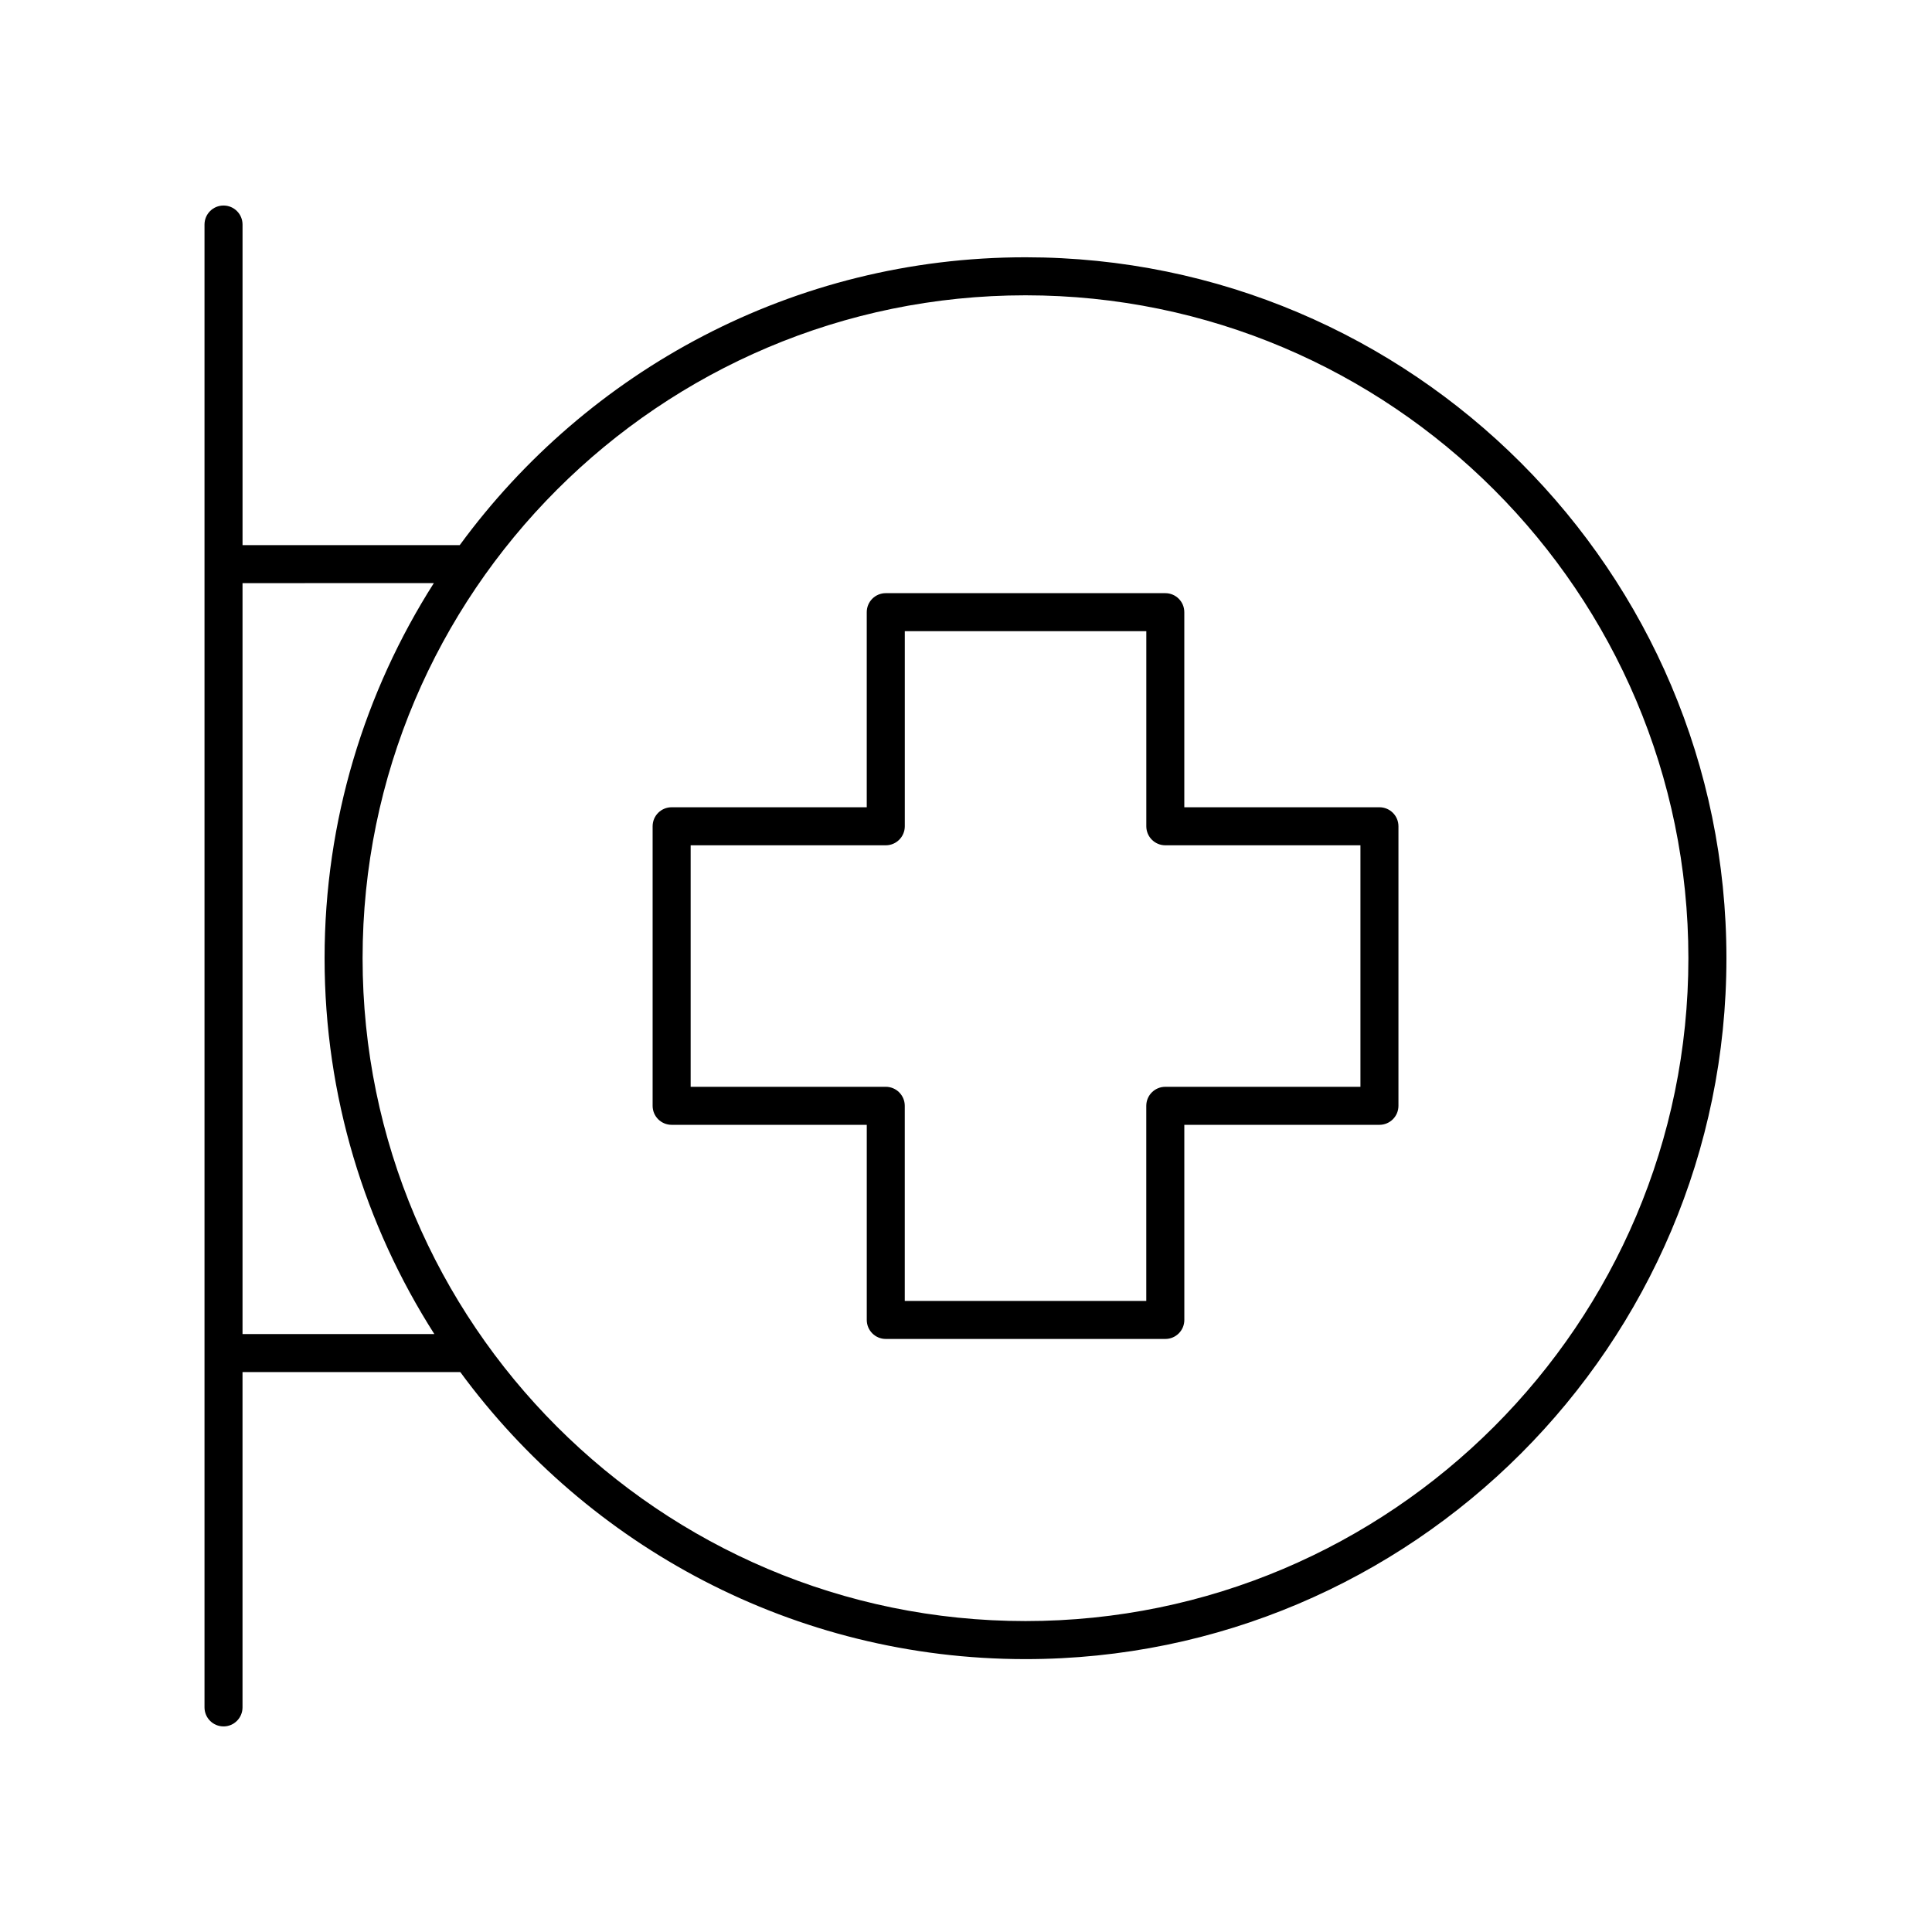
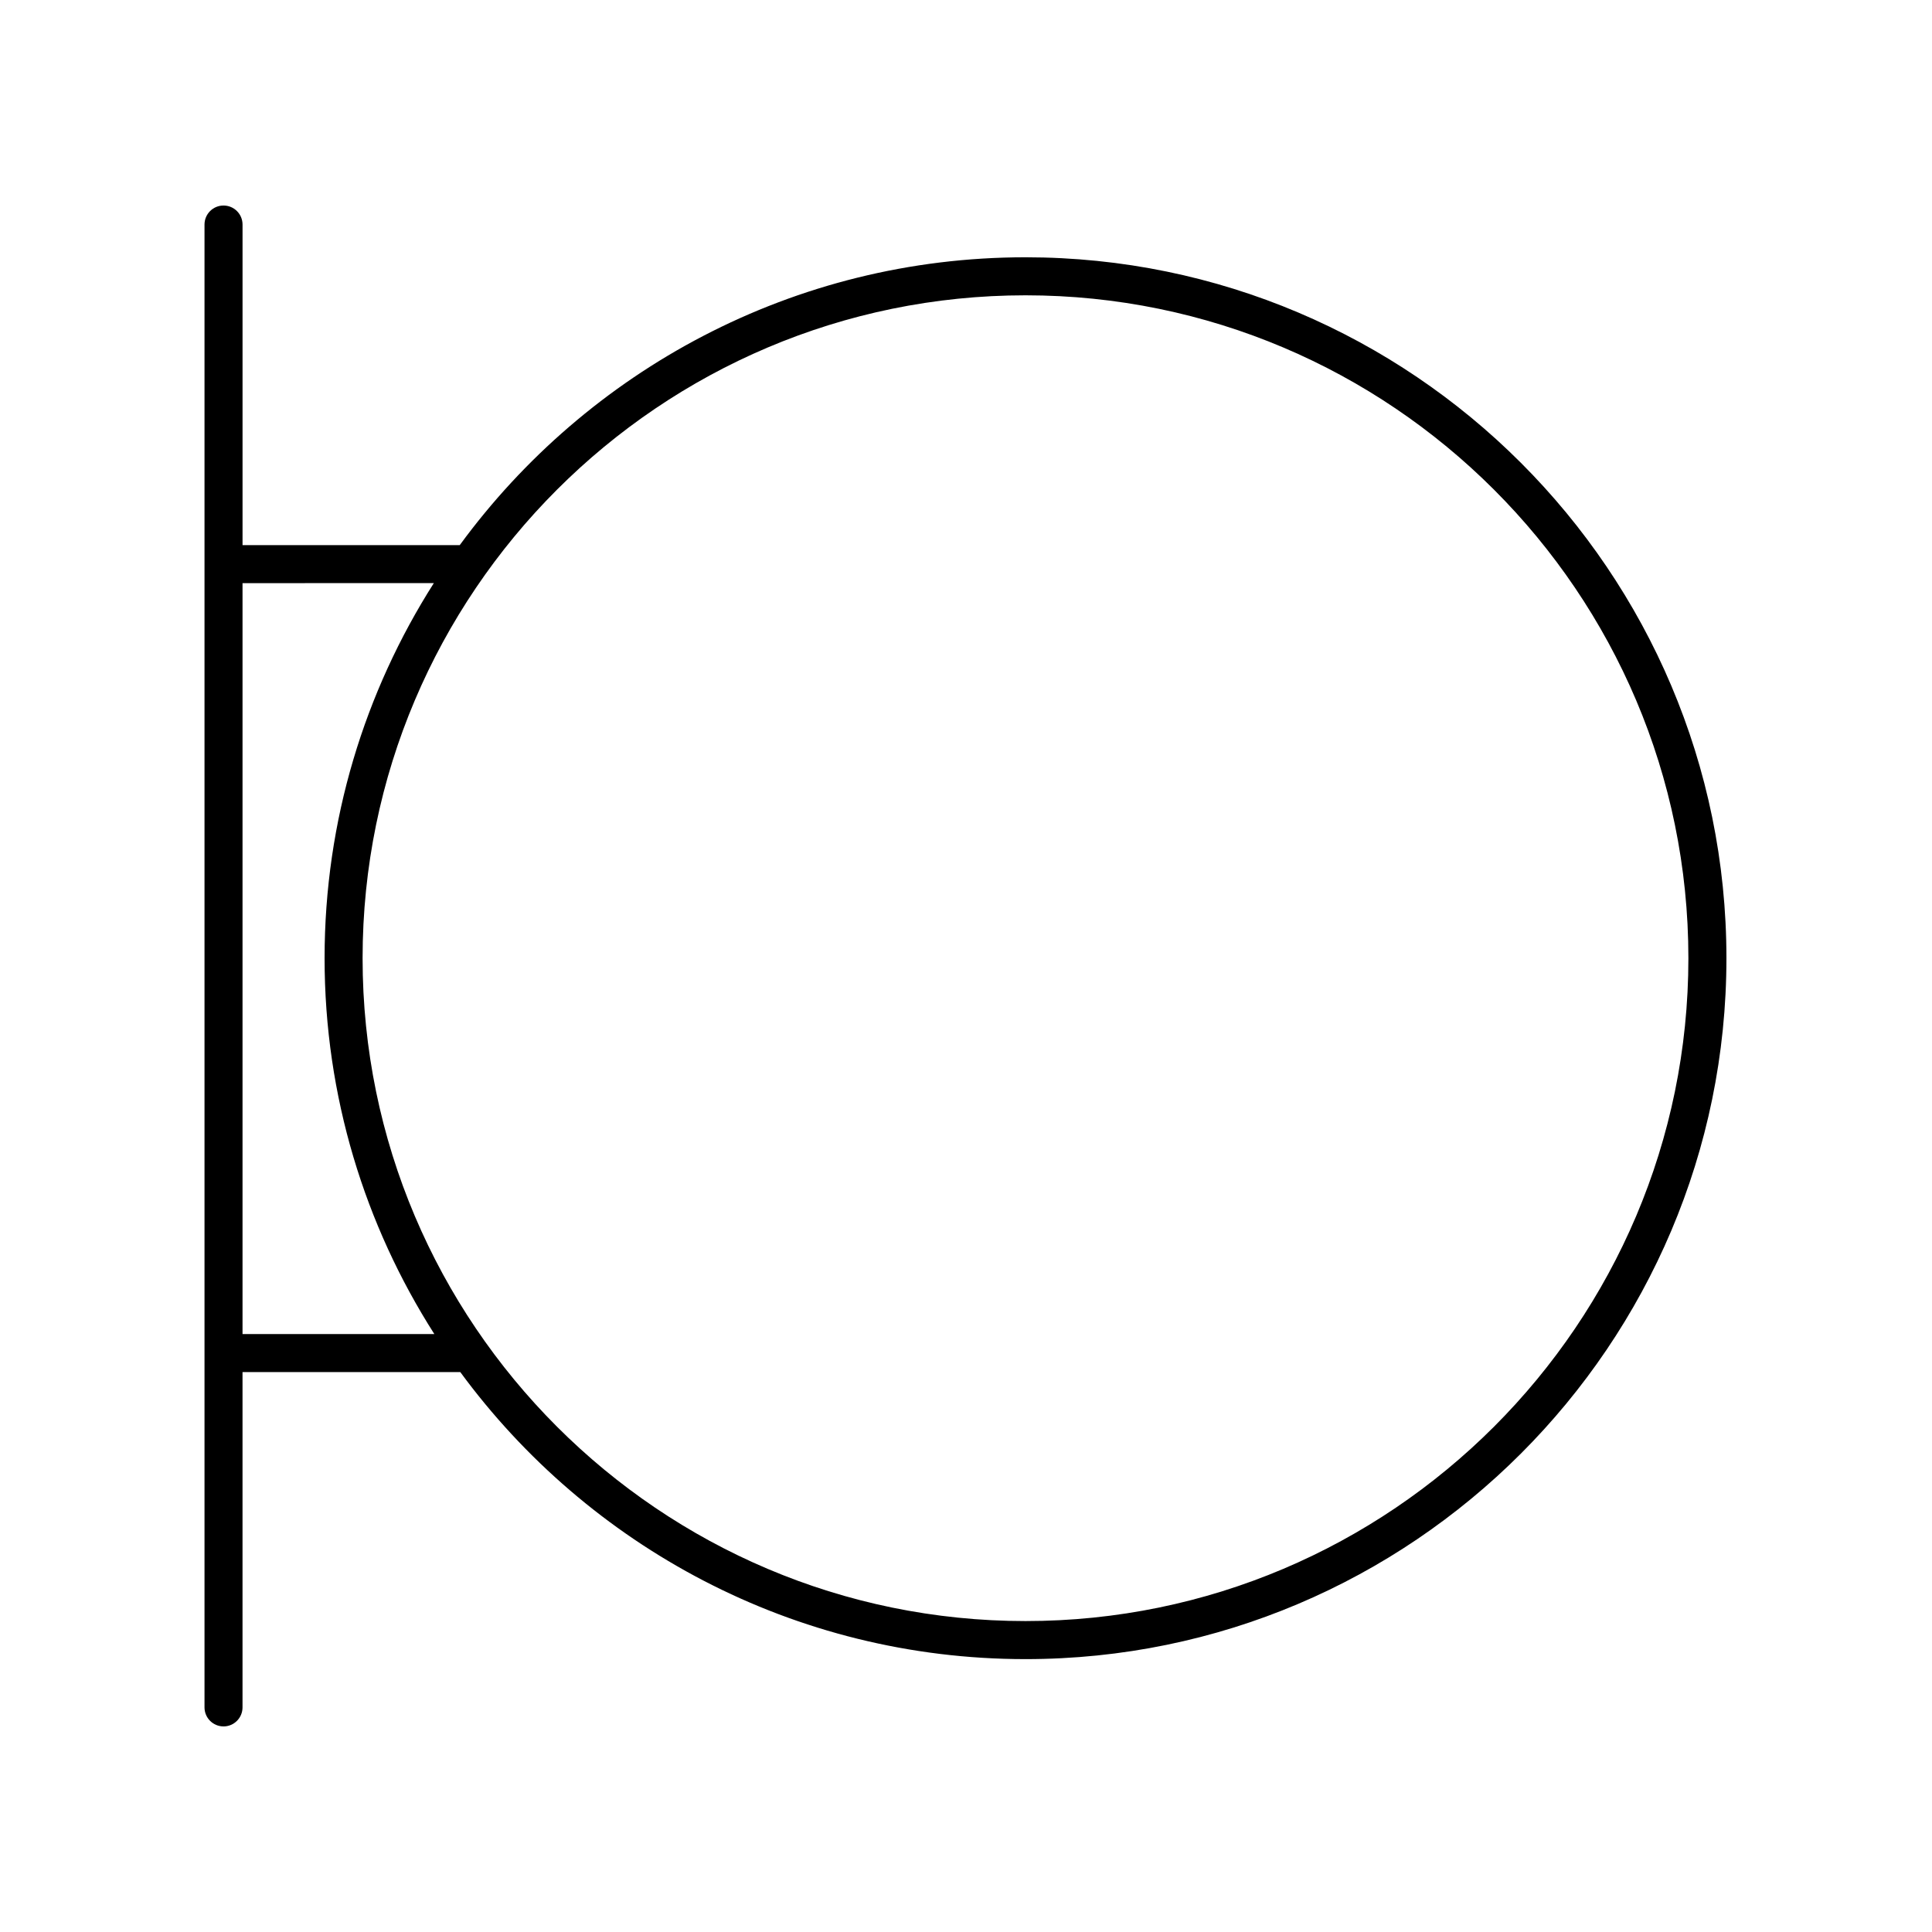
<svg xmlns="http://www.w3.org/2000/svg" fill="#000000" width="800px" height="800px" version="1.1" viewBox="144 144 512 512">
  <g>
-     <path d="m321.99 442.09h51.711v51.707c0 2.785 2.254 5.039 5.039 5.039h74.082c2.785 0 5.039-2.254 5.039-5.039l-0.004-51.707h51.707c2.785 0 5.039-2.254 5.039-5.039v-74.078c0-2.785-2.254-5.039-5.039-5.039h-51.711v-51.699c0-2.785-2.254-5.039-5.039-5.039h-74.078c-2.785 0-5.039 2.254-5.039 5.039v51.699h-51.707c-2.785 0-5.039 2.254-5.039 5.039v74.082c0 2.785 2.254 5.035 5.039 5.035zm5.039-74.078h51.711c2.785 0 5.039-2.254 5.039-5.039v-51.699h64.004v51.699c0 2.785 2.254 5.039 5.039 5.039h51.707v64.004h-51.715c-2.785 0-5.039 2.254-5.039 5.039v51.707l-64.004-0.004v-51.707c0-2.785-2.254-5.039-5.039-5.039l-51.703 0.004z" />
    <path d="m203.23 601.52c2.785 0 5.039-2.254 5.039-5.039v-88.867h57.711c33.836 46.082 88.363 76.07 149.79 76.07 102.42 0 185.75-83.324 185.75-185.75s-83.328-185.75-185.75-185.75c-61.516 0-116.11 30.078-149.93 76.277h-57.566v-84.953c0-2.785-2.254-5.039-5.039-5.039s-5.039 2.254-5.039 5.039v392.97c0.004 2.785 2.258 5.039 5.039 5.039zm212.54-379.26c96.863 0 175.67 78.805 175.67 175.67s-78.809 175.67-175.67 175.67c-96.863 0-175.68-78.809-175.68-175.67s78.809-175.67 175.68-175.67zm-156.8 76.27c-18.297 28.766-28.953 62.852-28.953 99.398 0 36.637 10.707 70.797 29.086 99.609h-50.832v-199z" />
  </g>
</svg>